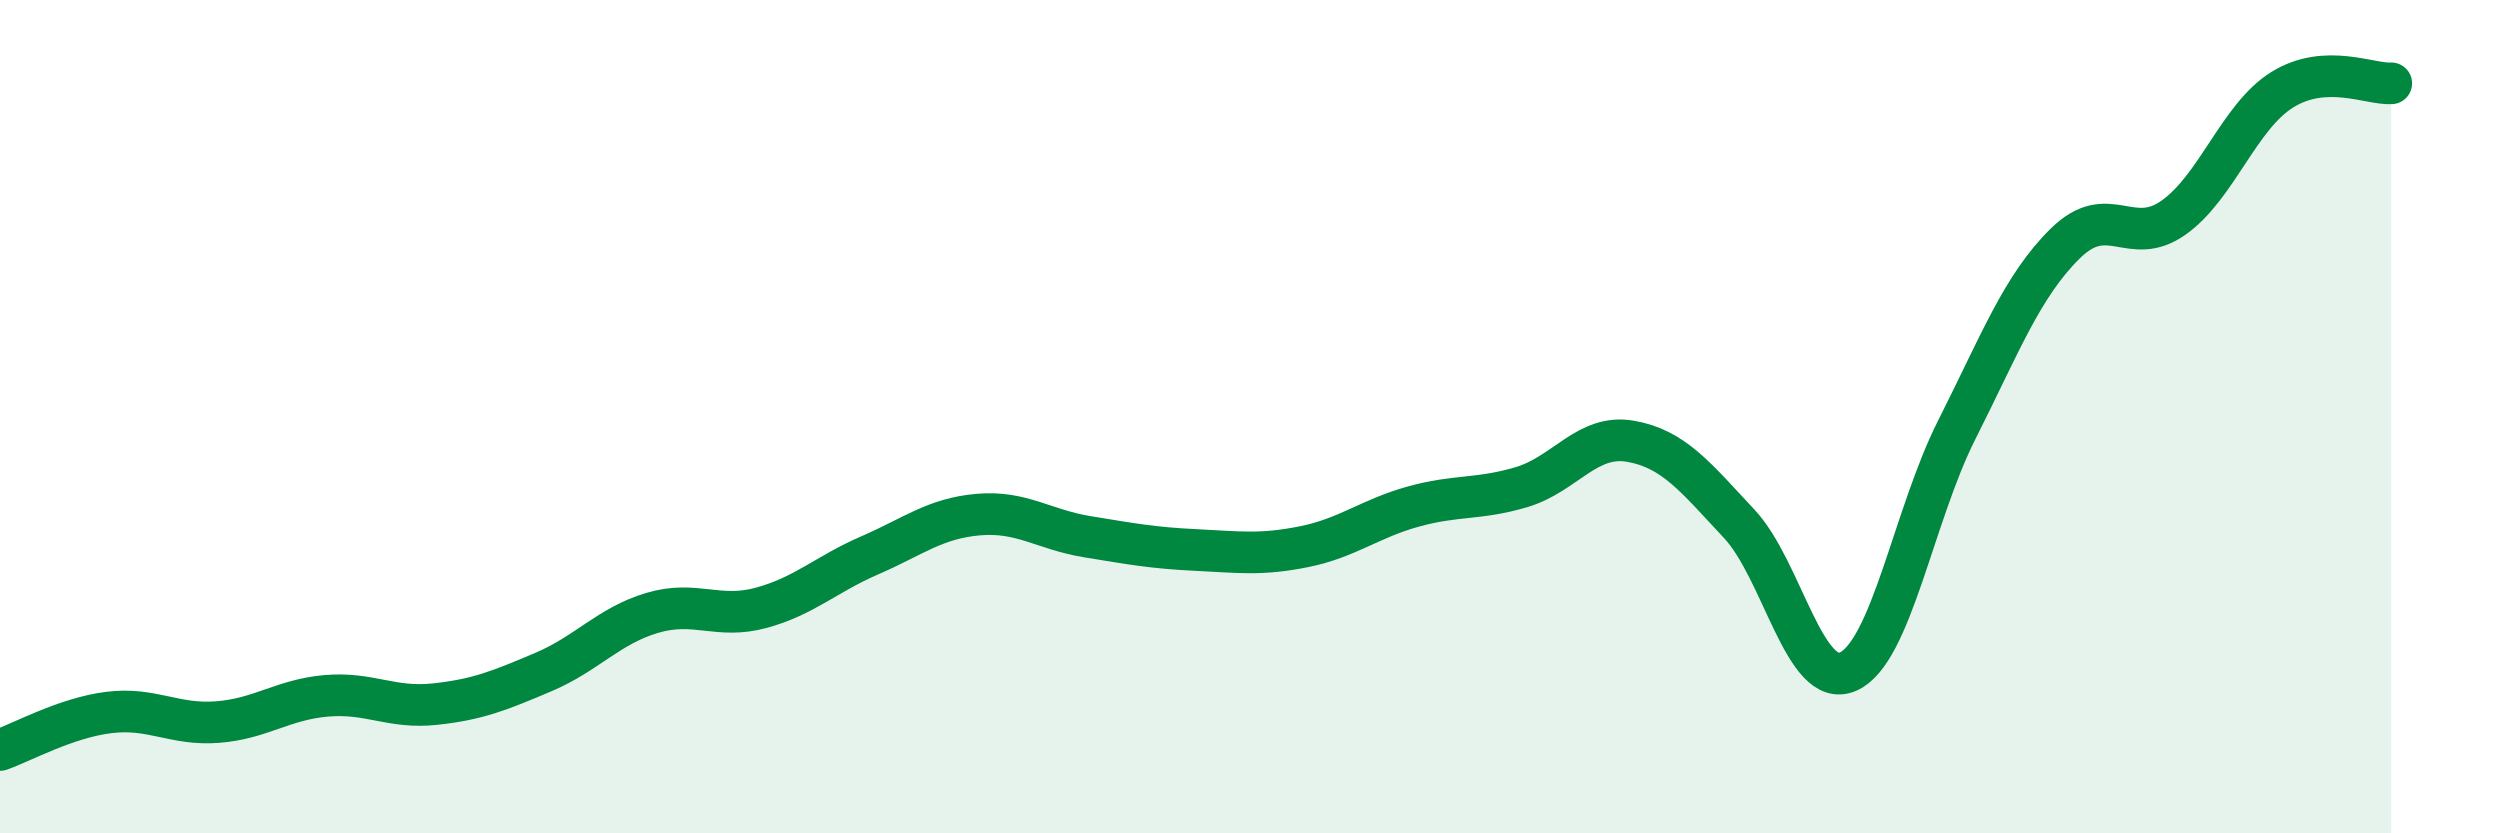
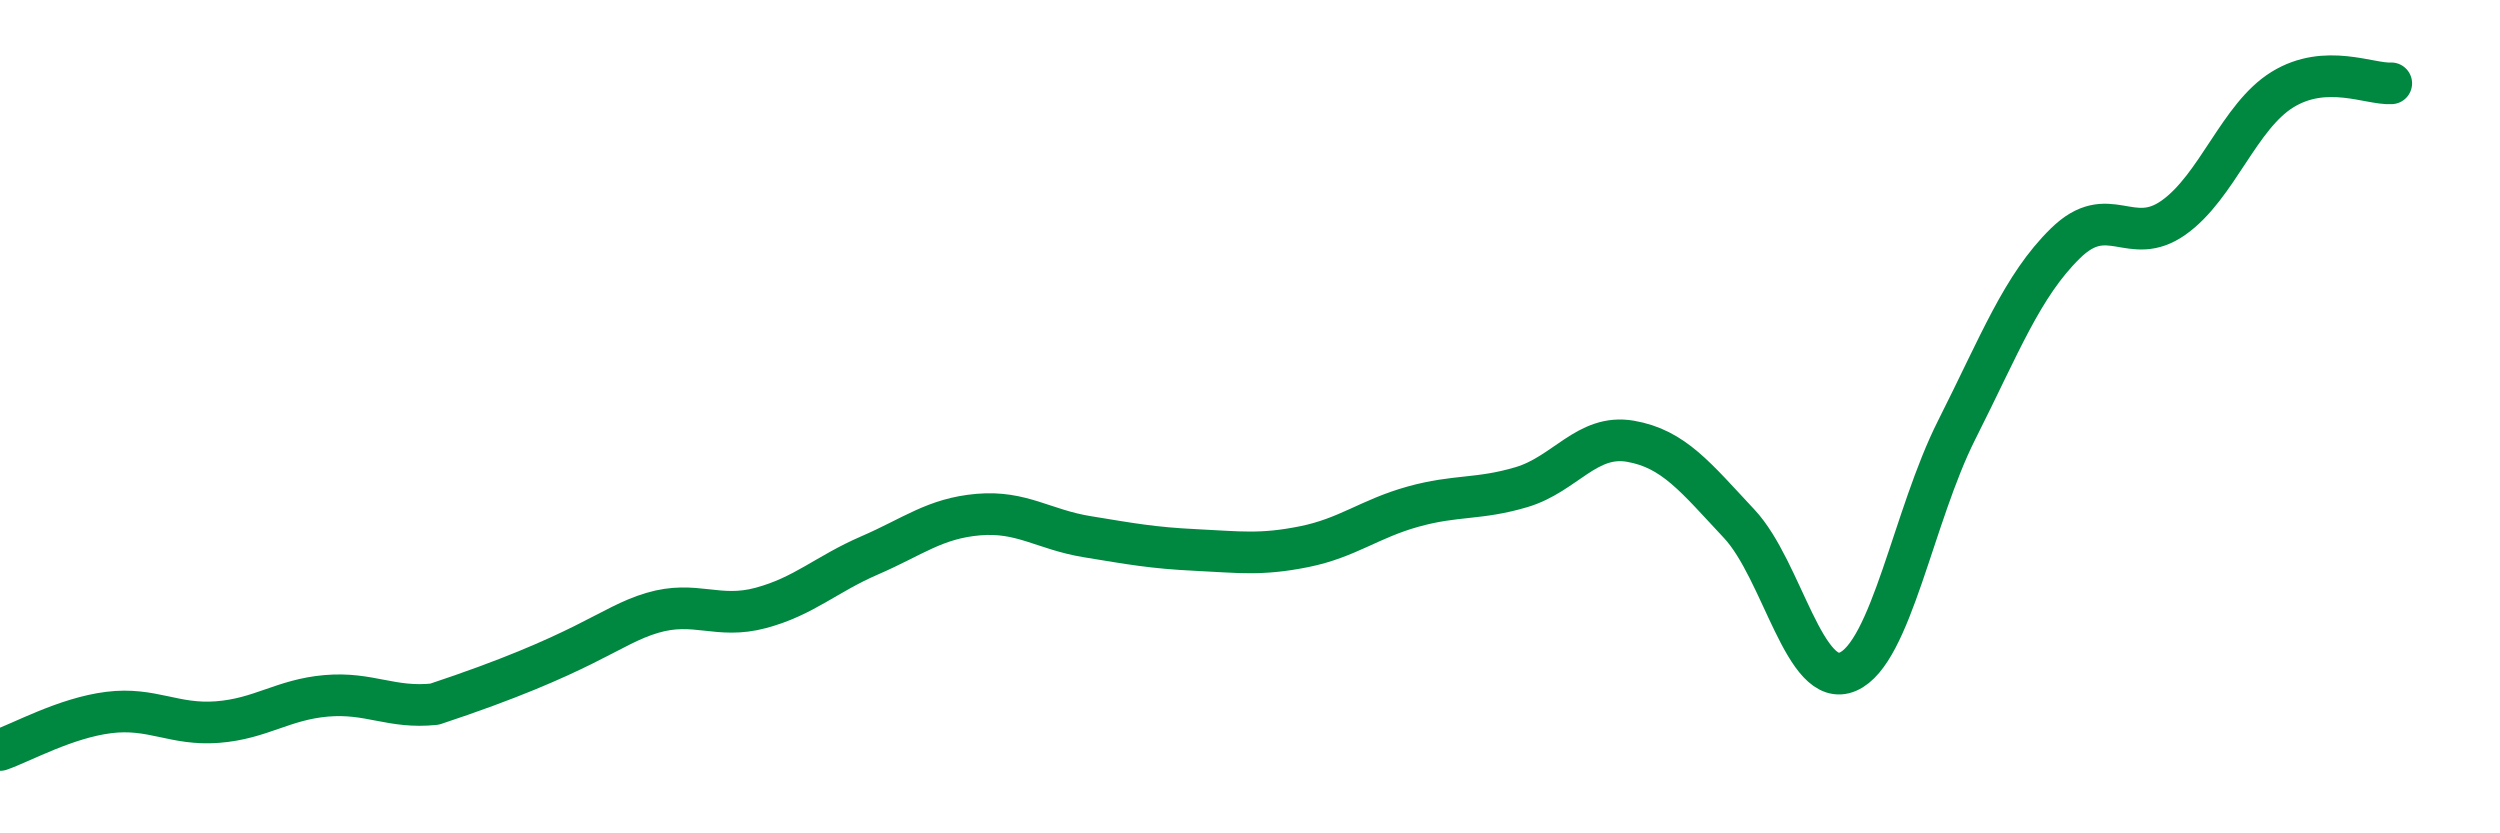
<svg xmlns="http://www.w3.org/2000/svg" width="60" height="20" viewBox="0 0 60 20">
-   <path d="M 0,18 C 0.52,17.82 1.57,17.23 2.61,17.1 C 3.65,16.97 4.18,17.41 5.22,17.33 C 6.26,17.25 6.79,16.79 7.83,16.7 C 8.87,16.61 9.39,17.01 10.43,16.9 C 11.47,16.79 12,16.57 13.04,16.13 C 14.08,15.69 14.61,15.02 15.65,14.71 C 16.69,14.4 17.22,14.87 18.26,14.59 C 19.3,14.31 19.83,13.78 20.87,13.33 C 21.91,12.88 22.44,12.44 23.48,12.35 C 24.52,12.26 25.05,12.71 26.09,12.88 C 27.13,13.05 27.66,13.15 28.7,13.2 C 29.74,13.25 30.26,13.33 31.3,13.12 C 32.34,12.91 32.87,12.45 33.91,12.16 C 34.95,11.87 35.48,12 36.52,11.69 C 37.56,11.38 38.09,10.41 39.13,10.59 C 40.17,10.77 40.7,11.46 41.74,12.57 C 42.78,13.68 43.31,16.57 44.35,16.12 C 45.39,15.67 45.92,12.38 46.96,10.32 C 48,8.26 48.53,6.86 49.57,5.84 C 50.61,4.82 51.13,5.96 52.17,5.22 C 53.21,4.48 53.74,2.79 54.78,2.15 C 55.82,1.51 56.87,2.03 57.39,2L57.39 20L0 20Z" fill="#008740" opacity="0.1" stroke-linecap="round" stroke-linejoin="round" />
-   <path d="M 0,18 C 0.52,17.82 1.57,17.23 2.61,17.1 C 3.65,16.97 4.18,17.41 5.22,17.33 C 6.26,17.25 6.79,16.79 7.83,16.7 C 8.87,16.61 9.39,17.01 10.43,16.9 C 11.47,16.79 12,16.57 13.04,16.13 C 14.08,15.69 14.61,15.02 15.65,14.71 C 16.69,14.4 17.22,14.87 18.26,14.59 C 19.3,14.31 19.83,13.78 20.87,13.33 C 21.91,12.88 22.44,12.44 23.48,12.35 C 24.52,12.26 25.05,12.71 26.09,12.88 C 27.13,13.05 27.66,13.15 28.7,13.2 C 29.74,13.25 30.26,13.33 31.3,13.12 C 32.34,12.91 32.87,12.45 33.91,12.16 C 34.95,11.87 35.48,12 36.52,11.69 C 37.56,11.38 38.09,10.41 39.13,10.59 C 40.17,10.77 40.7,11.46 41.74,12.57 C 42.78,13.68 43.31,16.57 44.35,16.12 C 45.39,15.67 45.92,12.38 46.96,10.32 C 48,8.26 48.53,6.86 49.57,5.84 C 50.61,4.82 51.13,5.96 52.17,5.22 C 53.21,4.48 53.74,2.79 54.78,2.15 C 55.82,1.51 56.87,2.03 57.39,2" stroke="#008740" stroke-width="1" fill="none" stroke-linecap="round" stroke-linejoin="round" />
+   <path d="M 0,18 C 0.52,17.82 1.57,17.23 2.61,17.1 C 3.65,16.97 4.18,17.41 5.22,17.33 C 6.26,17.25 6.79,16.79 7.83,16.7 C 8.87,16.61 9.39,17.01 10.43,16.9 C 14.08,15.69 14.61,15.02 15.65,14.71 C 16.69,14.4 17.22,14.87 18.26,14.59 C 19.3,14.31 19.83,13.78 20.87,13.33 C 21.91,12.88 22.44,12.44 23.48,12.35 C 24.52,12.26 25.05,12.71 26.09,12.88 C 27.13,13.05 27.66,13.15 28.7,13.2 C 29.74,13.25 30.26,13.33 31.3,13.12 C 32.34,12.91 32.87,12.45 33.91,12.16 C 34.95,11.87 35.48,12 36.52,11.69 C 37.56,11.38 38.09,10.41 39.13,10.59 C 40.17,10.77 40.7,11.46 41.74,12.57 C 42.78,13.68 43.31,16.57 44.35,16.12 C 45.39,15.67 45.92,12.38 46.96,10.32 C 48,8.26 48.53,6.86 49.57,5.84 C 50.61,4.82 51.13,5.96 52.17,5.22 C 53.21,4.48 53.74,2.79 54.78,2.15 C 55.82,1.51 56.87,2.03 57.39,2" stroke="#008740" stroke-width="1" fill="none" stroke-linecap="round" stroke-linejoin="round" />
</svg>